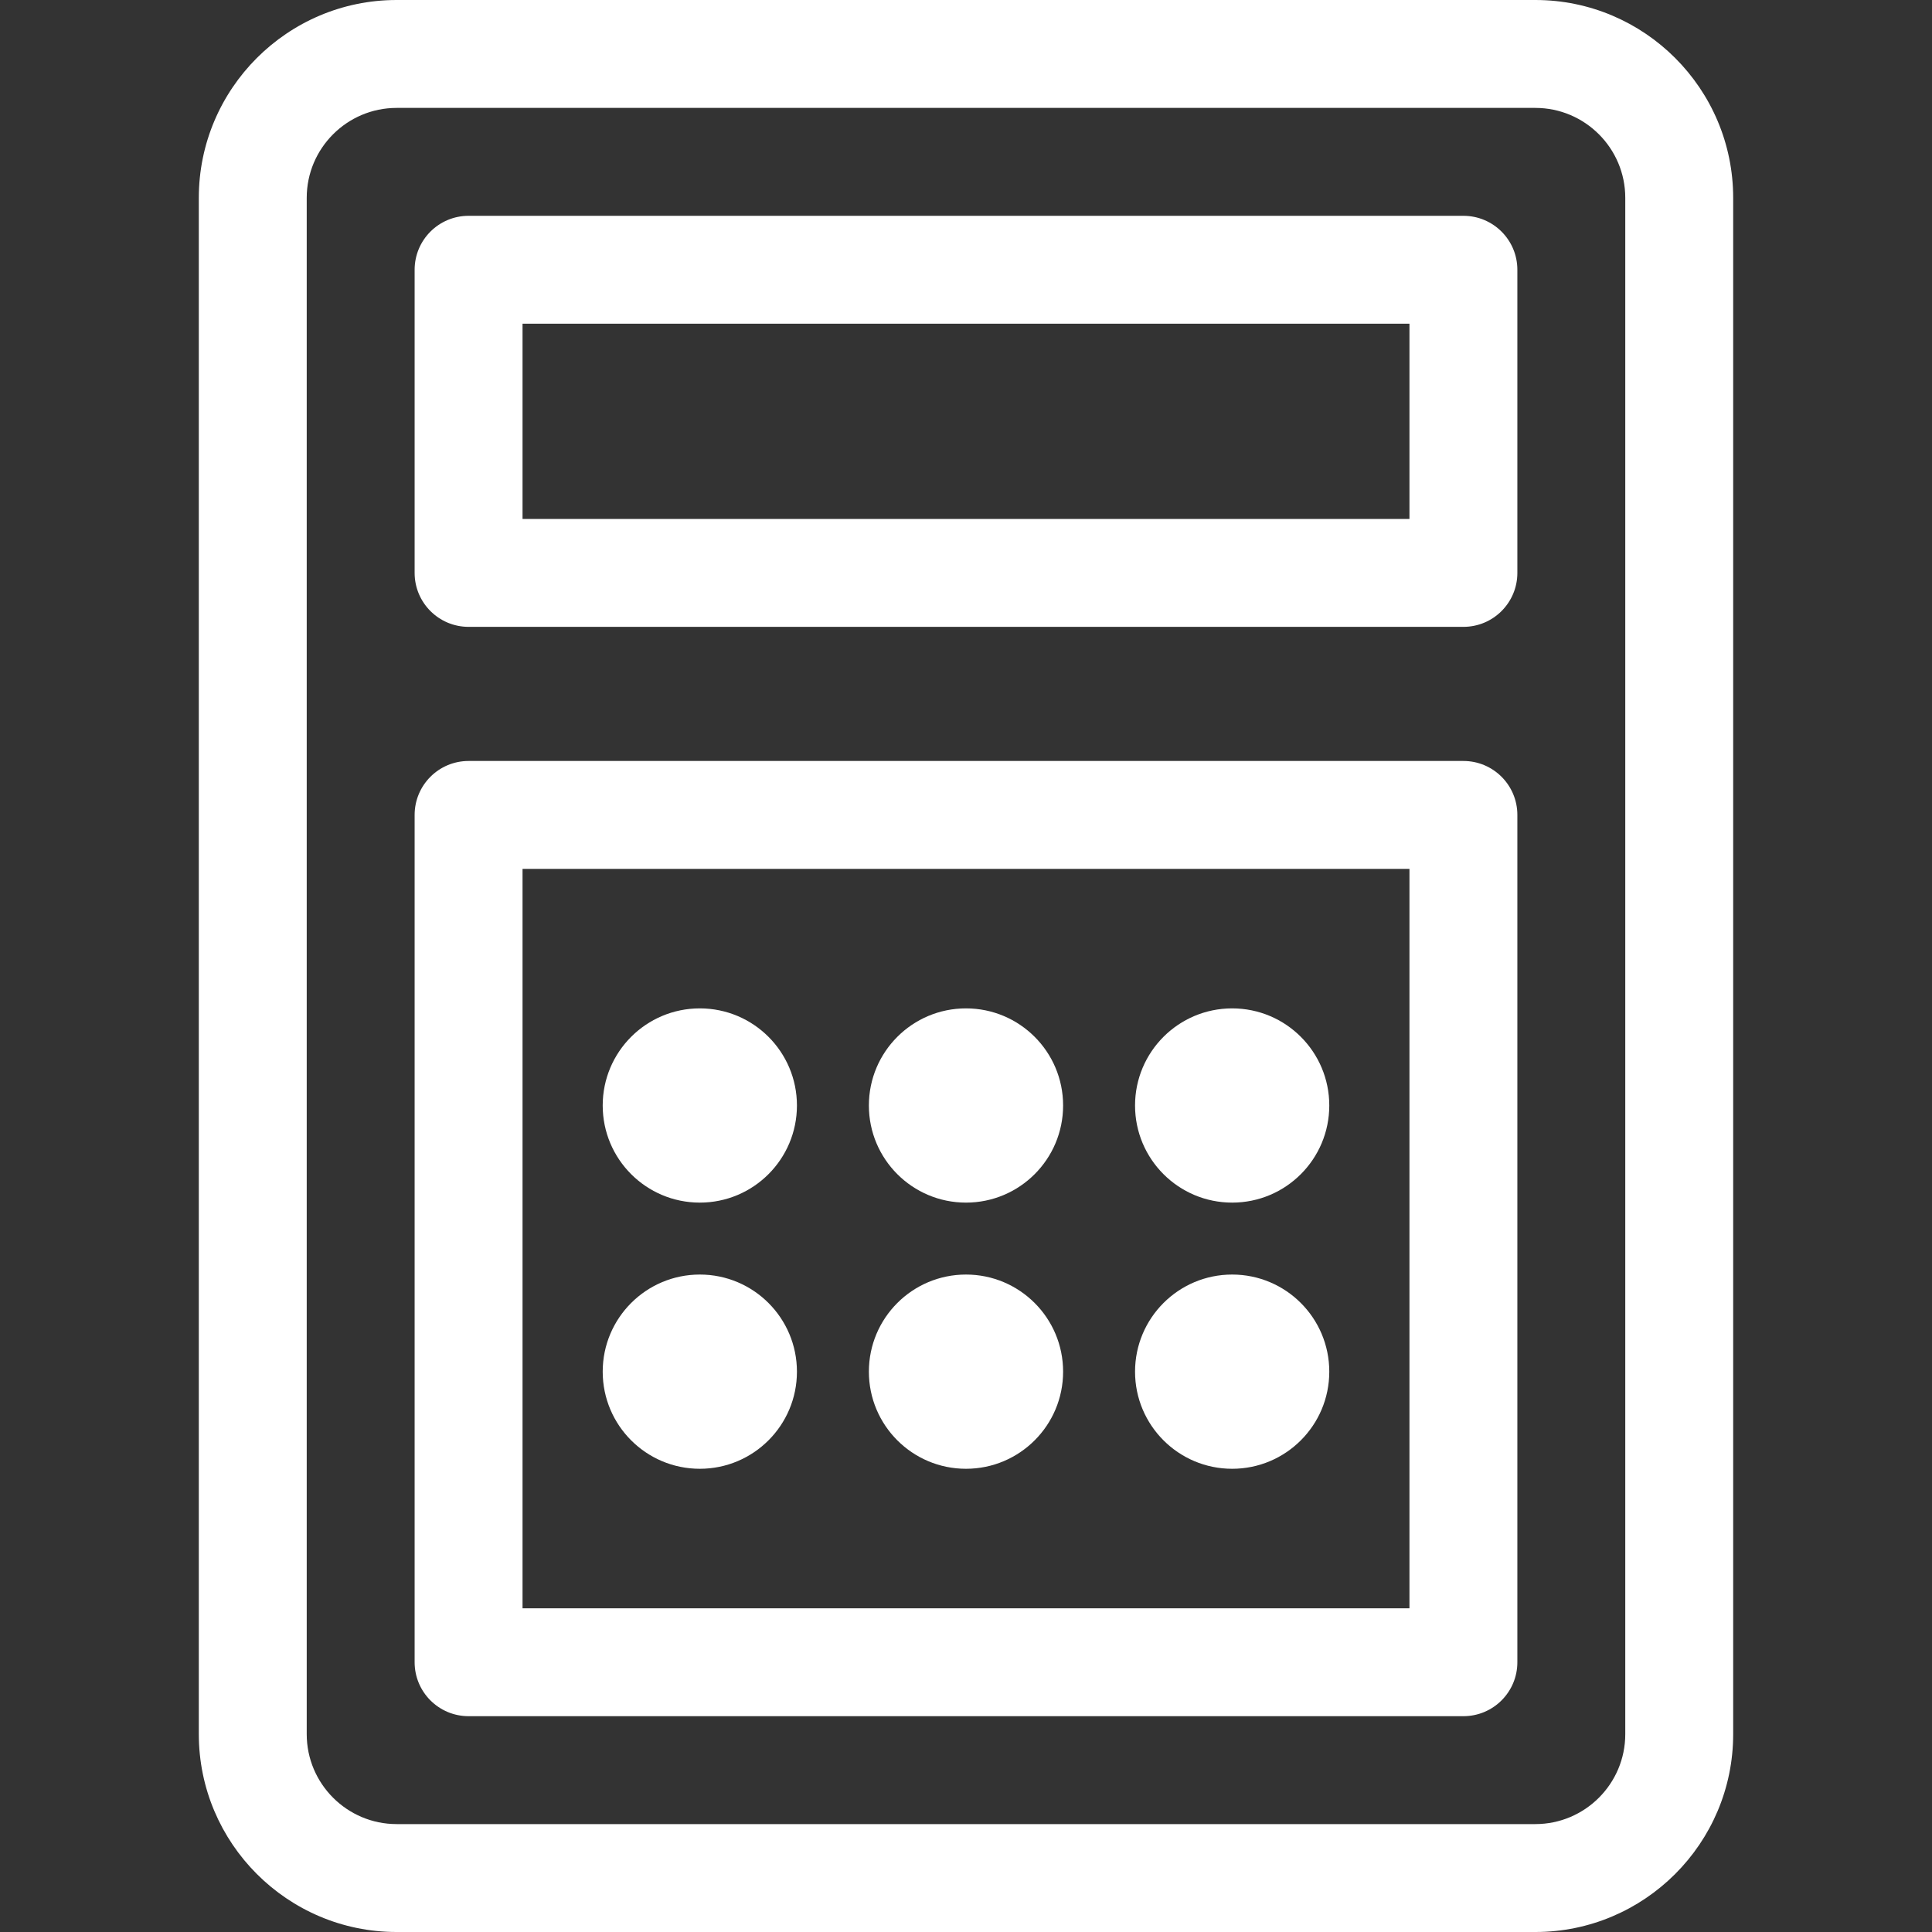
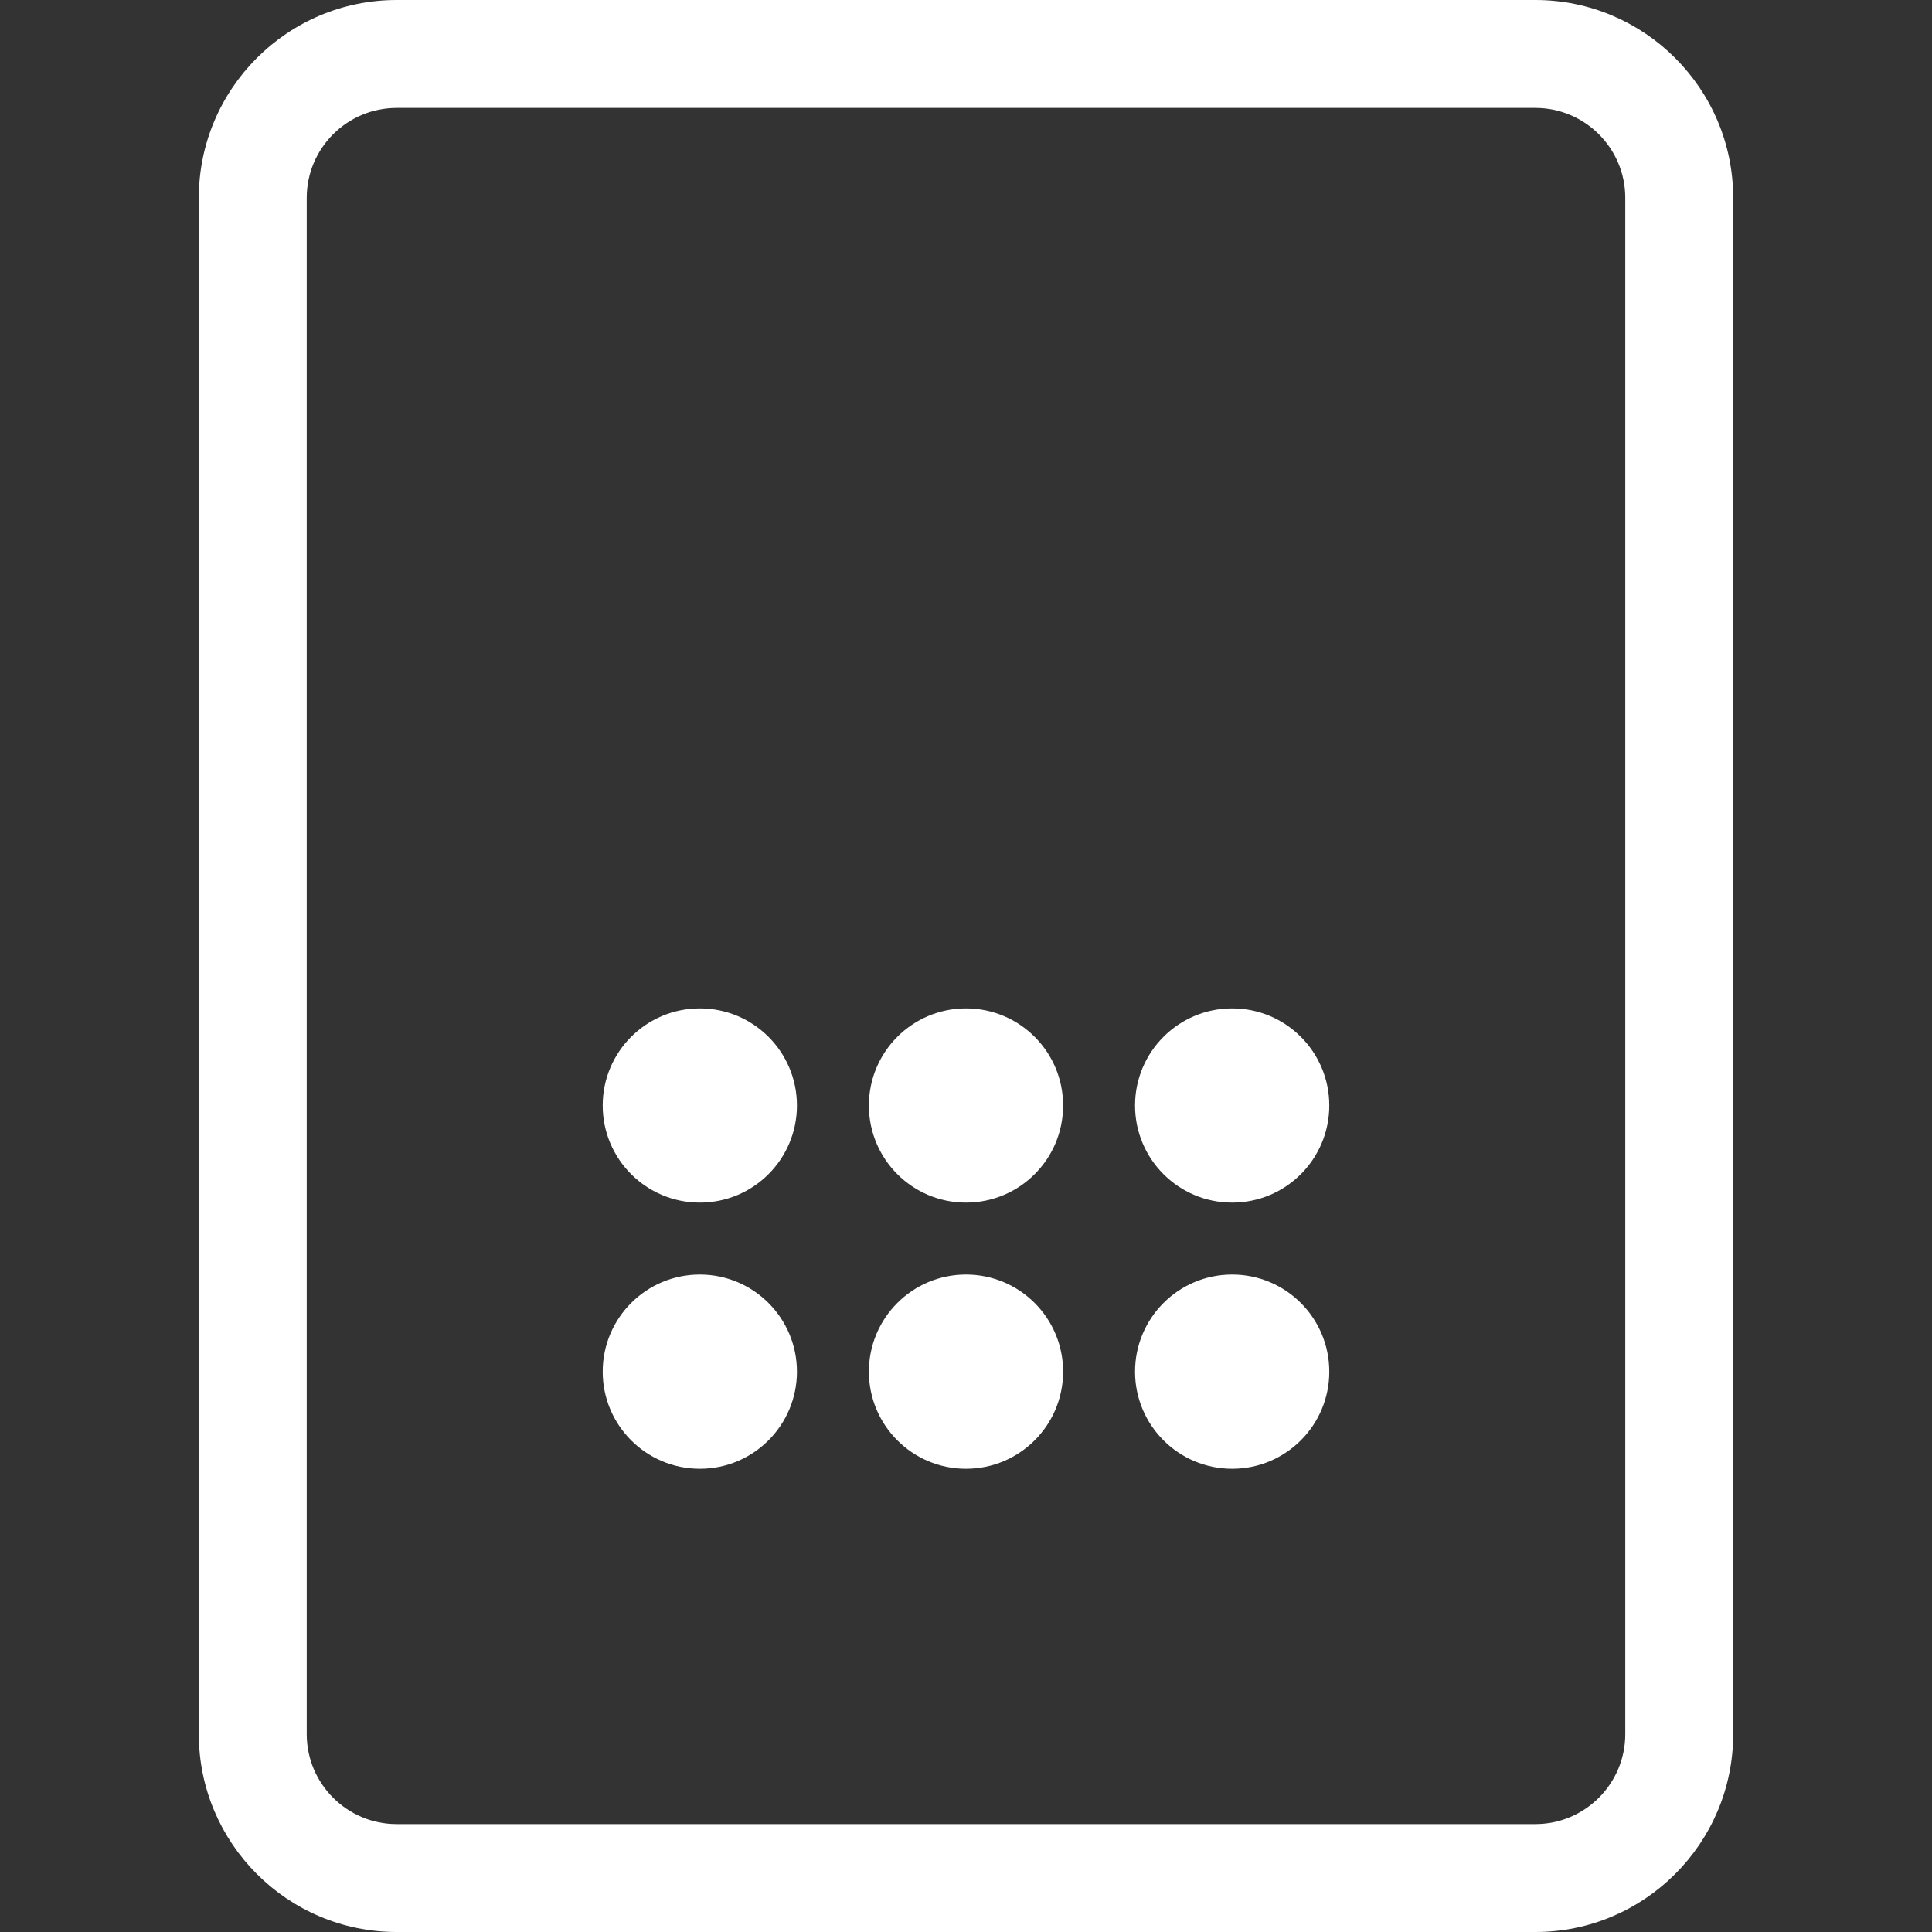
<svg xmlns="http://www.w3.org/2000/svg" version="1.1" id="Layer_1" x="0px" y="0px" viewBox="0 0 268.564 268.564" style="enable-background:new 0 0 268.564 268.564;" xml:space="preserve" width="512px" height="512px">
  <rect x="0" y="0" width="268.564" height="268.564" fill="#333333" stroke="none" />
  <g>
    <g>
      <g>
        <path d="M213.426,0H55.137c-15.163,0-27.5,12.337-27.5,27.5v213.564c0,15.163,12.337,27.5,27.5,27.5h158.289     c15.163,0,27.5-12.337,27.5-27.5V27.5C240.926,12.337,228.59,0,213.426,0z M225.926,241.064c0,6.893-5.607,12.5-12.5,12.5H55.137     c-6.893,0-12.5-5.607-12.5-12.5V27.5c0-6.893,5.607-12.5,12.5-12.5h158.289c6.893,0,12.5,5.607,12.5,12.5V241.064z" fill="#FFFFFF" />
-         <path d="M203.426,105.782H65.137c-4.143,0-7.5,3.357-7.5,7.5v117.782c0,4.143,3.357,7.5,7.5,7.5h138.289     c4.143,0,7.5-3.357,7.5-7.5V113.282C210.926,109.14,207.569,105.782,203.426,105.782z M195.926,223.564H72.637V120.782h123.289     V223.564z" fill="#FFFFFF" />
-         <path d="M203.426,30H65.137c-4.143,0-7.5,3.357-7.5,7.5v42.138c0,4.142,3.357,7.5,7.5,7.5h138.289c4.143,0,7.5-3.358,7.5-7.5     V37.5C210.926,33.357,207.569,30,203.426,30z M195.926,72.138H72.637V45h123.289V72.138z" fill="#FFFFFF" />
        <circle cx="97.281" cy="153.673" r="13.5" fill="#FFFFFF" />
        <circle cx="134.281" cy="153.673" r="13.5" fill="#FFFFFF" />
        <circle cx="171.281" cy="153.673" r="13.5" fill="#FFFFFF" />
        <circle cx="97.281" cy="190.673" r="13.5" fill="#FFFFFF" />
        <circle cx="134.281" cy="190.673" r="13.5" fill="#FFFFFF" />
        <circle cx="171.281" cy="190.673" r="13.5" fill="#FFFFFF" />
      </g>
    </g>
  </g>
  <g>
</g>
  <g>
</g>
  <g>
</g>
  <g>
</g>
  <g>
</g>
  <g>
</g>
  <g>
</g>
  <g>
</g>
  <g>
</g>
  <g>
</g>
  <g>
</g>
  <g>
</g>
  <g>
</g>
  <g>
</g>
  <g>
</g>
</svg>